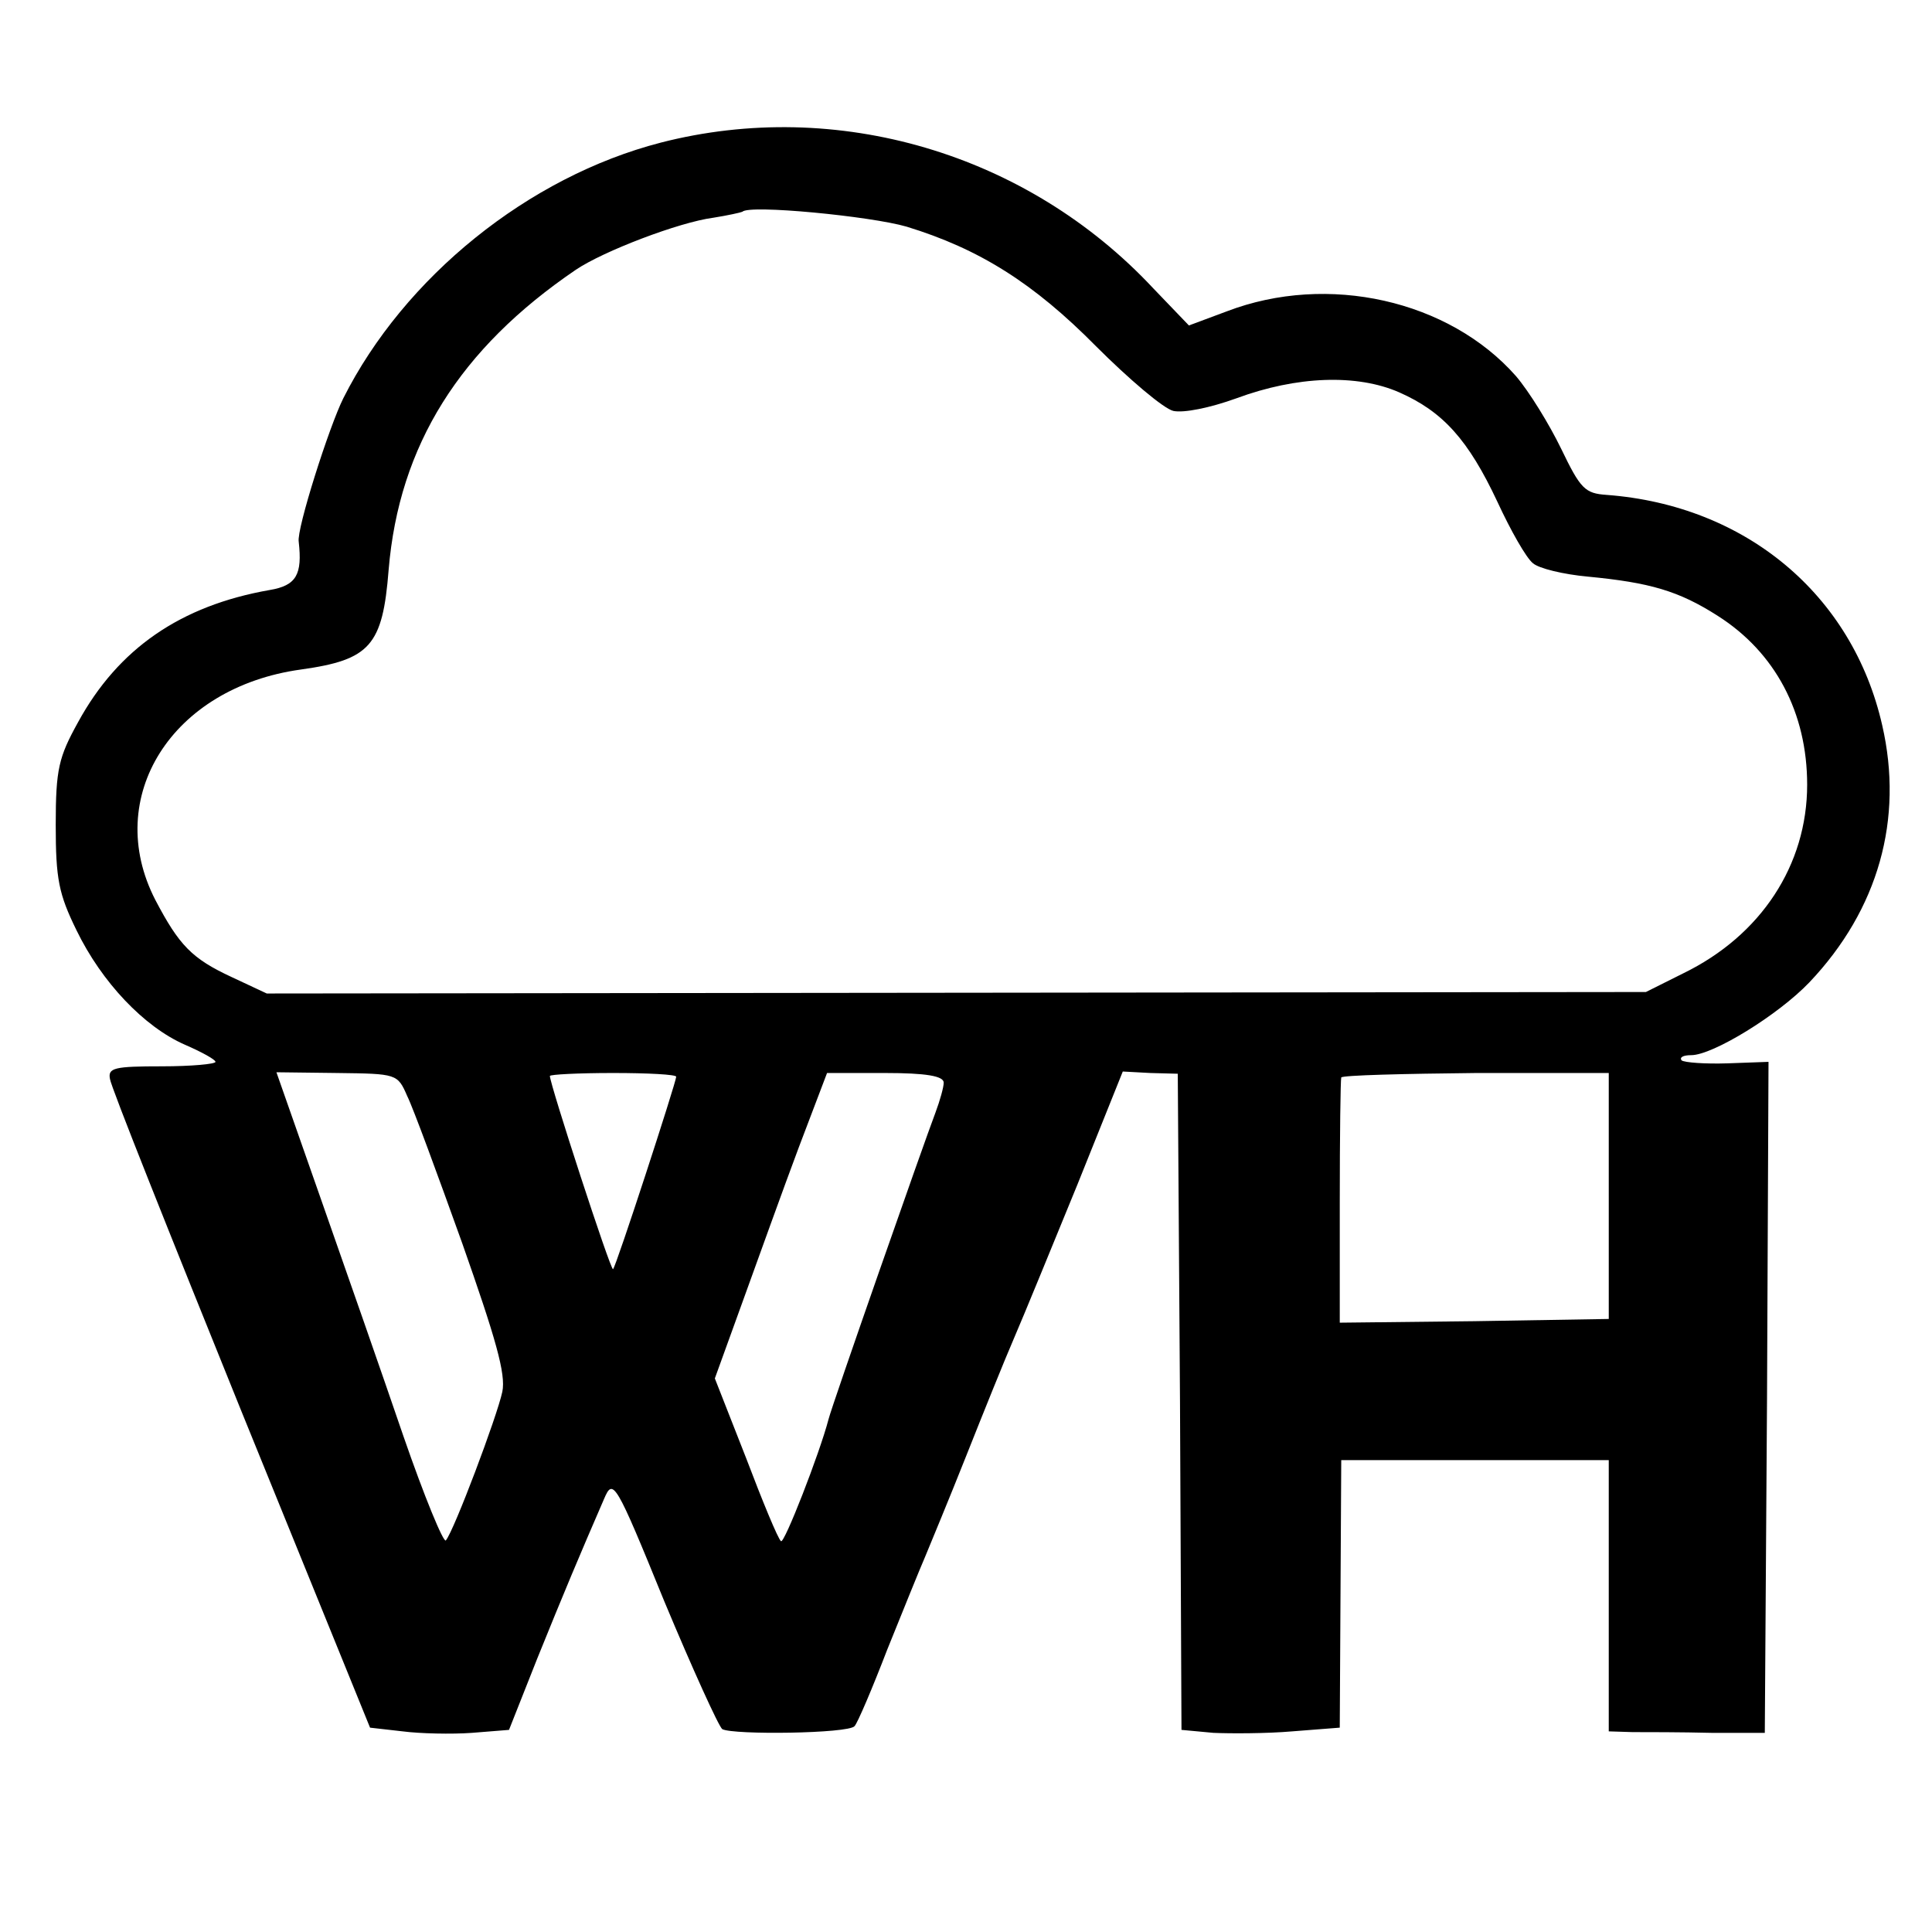
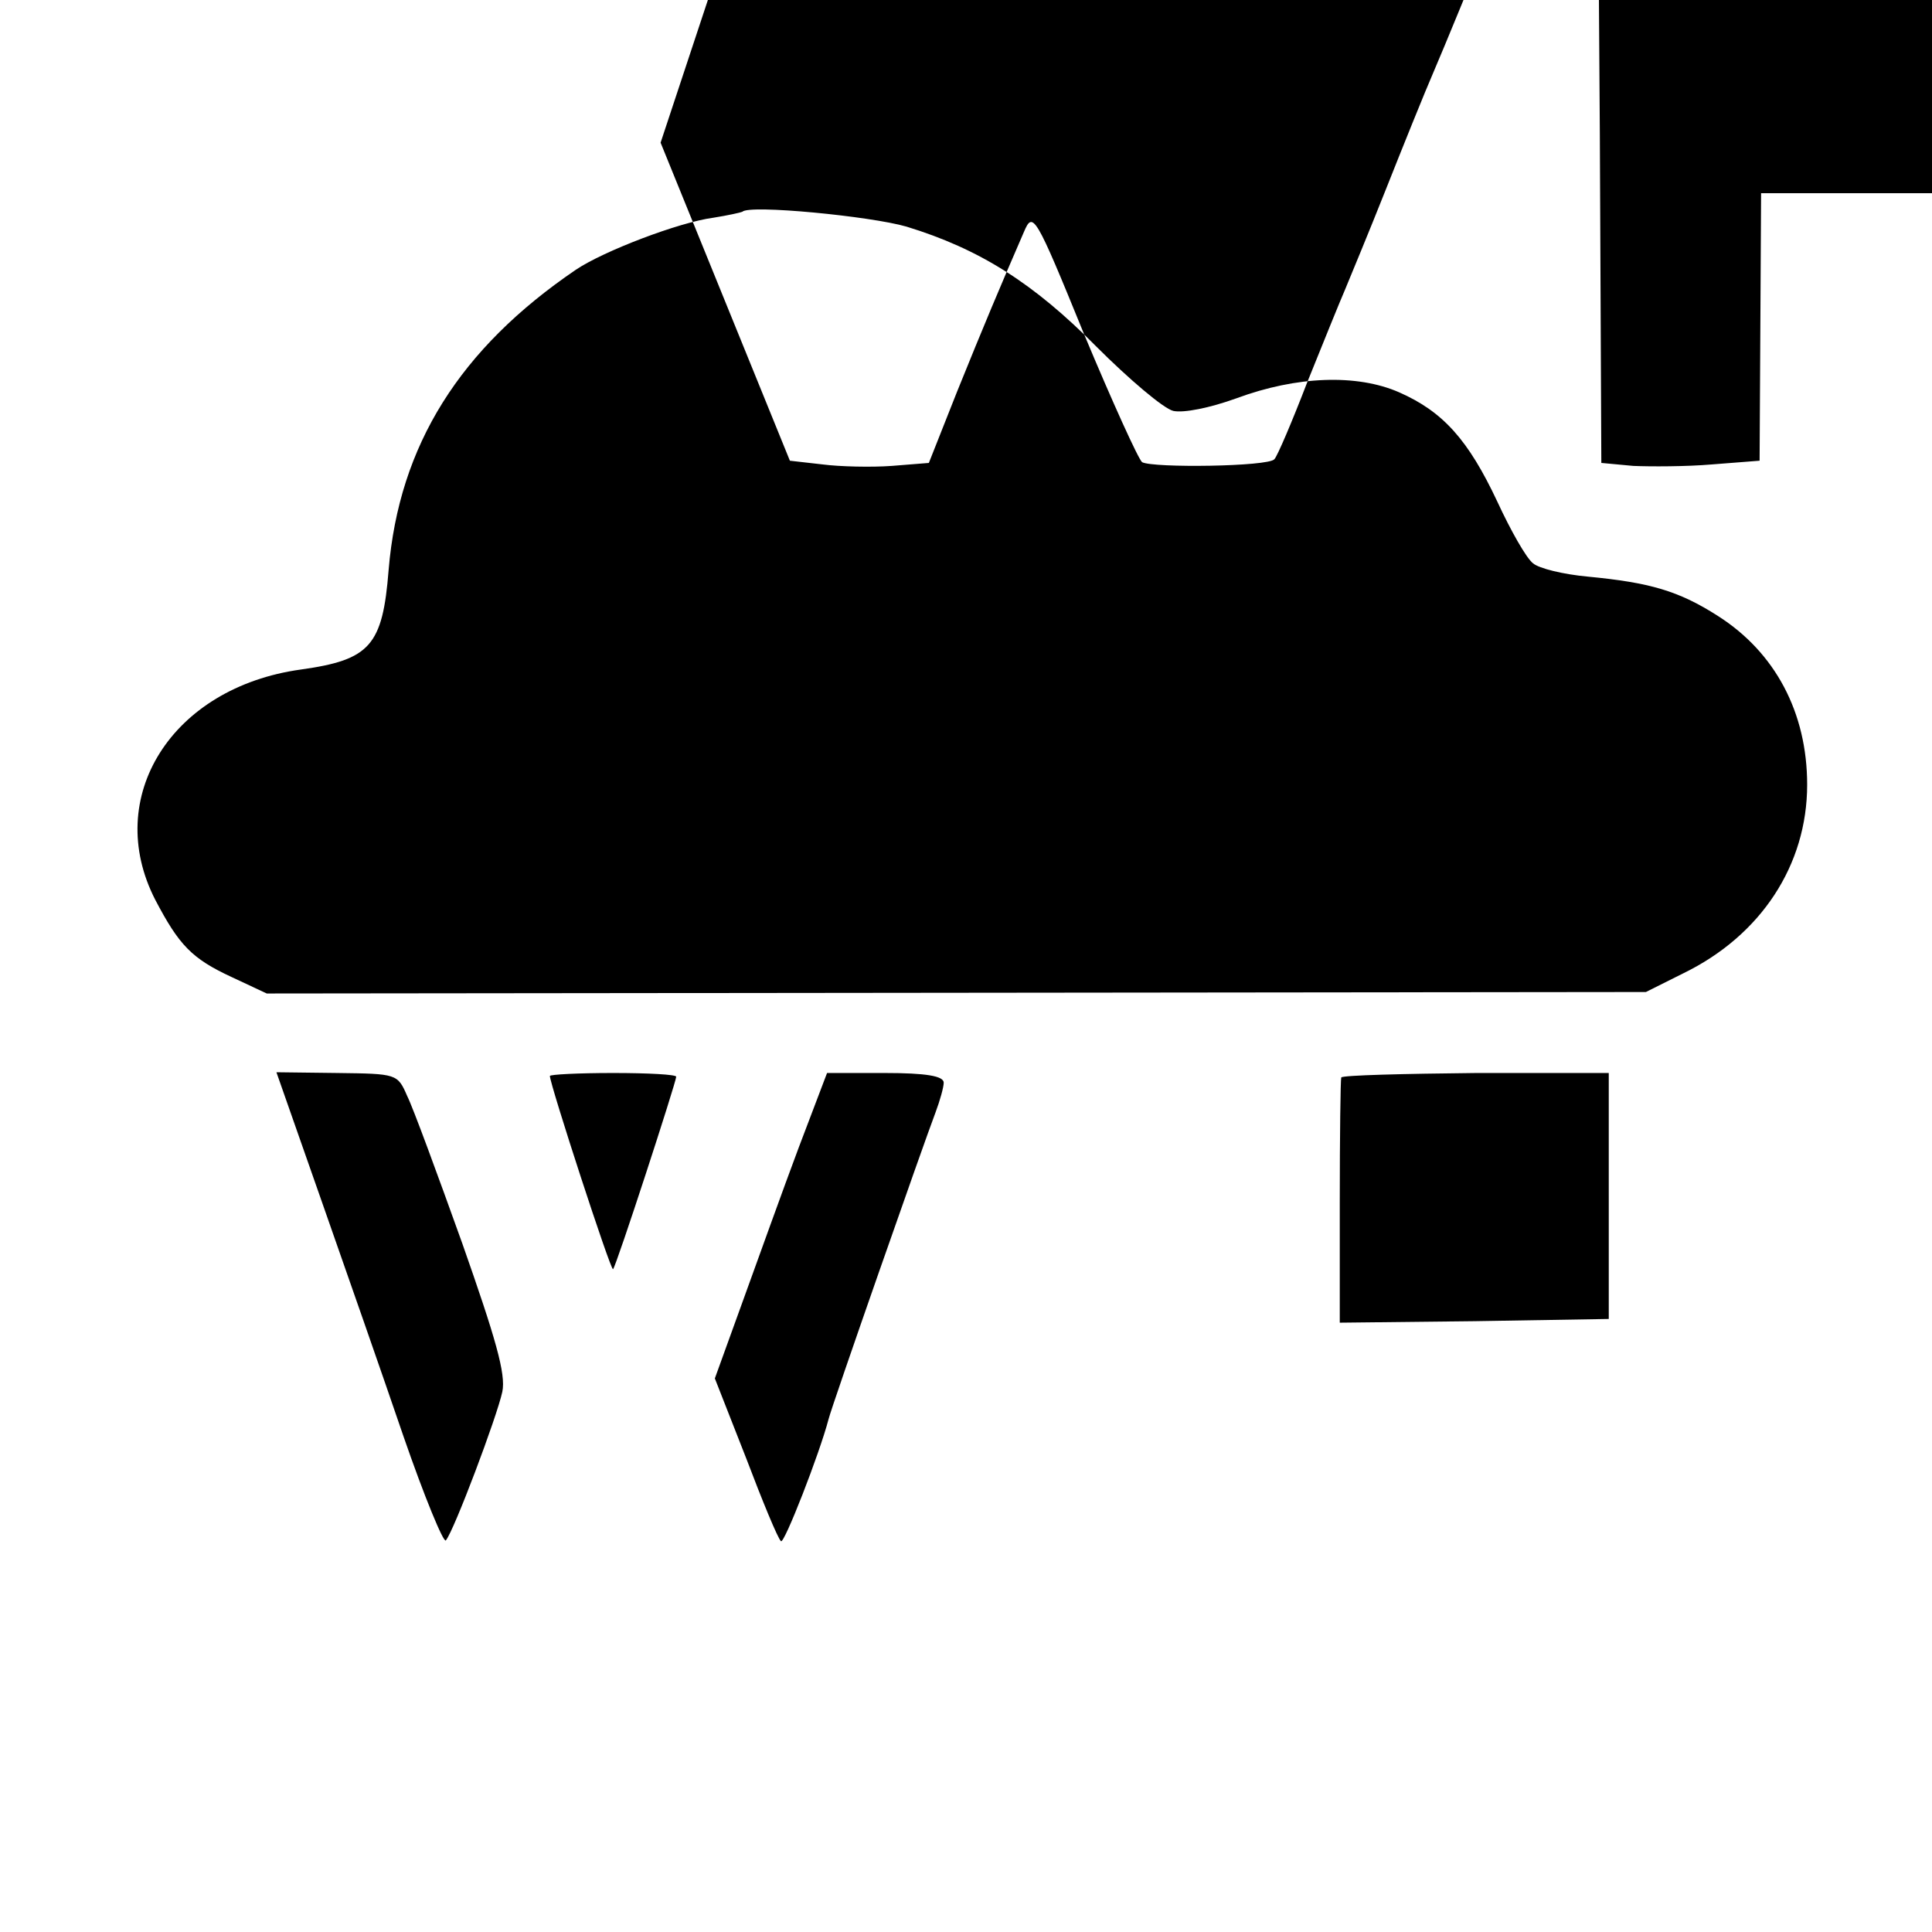
<svg xmlns="http://www.w3.org/2000/svg" version="1.0" width="260pt" height="260pt" viewBox="0 0 260 260" preserveAspectRatio="xMidYMid meet">
  <g transform="translate(0,260) scale(0.1,-0.1)" fill="#000000" stroke="none">
-     <path d="M889 2408 c-178 -46 -345 -181 -427 -344 -19 -38 -63 -176 -60 -193 5 -44 -3 -59 -39 -65 -120 -21 -204 -79 -258 -178 -26 -47 -30 -63 -30 -138 0 -73 4 -93 28 -142 34 -70 91 -130 146 -154 23 -10 41 -20 41 -23 0 -3 -33 -6 -72 -6 -64 0 -73 -2 -70 -17 1 -10 81 -210 176 -445 l174 -428 44 -5 c23 -3 66 -4 93 -2 l50 4 38 96 c36 89 57 139 90 215 12 28 15 24 81 -138 38 -91 73 -168 78 -172 15 -8 170 -6 178 4 4 4 24 51 44 103 21 52 44 109 51 125 7 17 32 77 55 135 23 58 52 130 65 160 13 30 51 123 85 206 l61 152 37 -2 37 -1 3 -442 2 -441 43 -4 c23 -1 71 -1 106 2 l64 5 1 180 1 180 180 0 180 0 0 -183 0 -182 32 -1 c18 0 66 0 106 -1 l72 0 3 451 2 452 -55 -2 c-30 -1 -58 1 -62 4 -3 4 2 7 13 7 29 0 117 54 159 98 93 98 127 220 98 346 -40 176 -184 296 -371 310 -29 2 -35 8 -61 62 -16 33 -43 77 -61 98 -90 102 -253 139 -389 87 l-51 -19 -48 50 c-170 182 -426 257 -663 196z m331 -113 c98 -30 171 -76 255 -161 44 -44 91 -84 104 -87 14 -3 49 4 85 17 81 30 162 33 219 8 59 -26 93 -64 132 -147 18 -39 39 -76 48 -83 8 -7 41 -15 74 -18 83 -8 122 -19 175 -53 77 -49 120 -130 120 -227 0 -108 -62 -203 -167 -254 l-50 -25 -928 -1 -928 -1 -47 22 c-54 25 -71 43 -103 104 -71 138 22 286 196 310 93 13 110 32 118 134 14 168 96 298 252 404 37 25 139 64 185 70 19 3 37 7 39 8 9 10 173 -6 221 -20z m-672 -1170 c8 -16 41 -106 74 -198 45 -128 59 -176 54 -200 -7 -33 -65 -187 -76 -200 -3 -4 -29 59 -57 140 -28 82 -78 225 -111 319 l-60 171 82 -1 c80 -1 81 -1 94 -31z m362 26 c0 -7 -81 -256 -85 -259 -3 -3 -85 249 -85 260 0 2 38 4 85 4 47 0 85 -2 85 -5z m360 -8 c0 -6 -5 -24 -11 -40 -16 -42 -140 -396 -144 -413 -12 -46 -60 -169 -64 -164 -4 3 -25 54 -47 112 l-42 107 38 105 c21 58 54 150 75 206 l38 100 78 0 c55 0 79 -4 79 -13z m895 -152 l0 -166 -181 -3 -181 -2 0 162 c0 90 1 165 2 168 2 3 84 5 182 6 l178 0 0 -165z" />
+     <path d="M889 2408 l174 -428 44 -5 c23 -3 66 -4 93 -2 l50 4 38 96 c36 89 57 139 90 215 12 28 15 24 81 -138 38 -91 73 -168 78 -172 15 -8 170 -6 178 4 4 4 24 51 44 103 21 52 44 109 51 125 7 17 32 77 55 135 23 58 52 130 65 160 13 30 51 123 85 206 l61 152 37 -2 37 -1 3 -442 2 -441 43 -4 c23 -1 71 -1 106 2 l64 5 1 180 1 180 180 0 180 0 0 -183 0 -182 32 -1 c18 0 66 0 106 -1 l72 0 3 451 2 452 -55 -2 c-30 -1 -58 1 -62 4 -3 4 2 7 13 7 29 0 117 54 159 98 93 98 127 220 98 346 -40 176 -184 296 -371 310 -29 2 -35 8 -61 62 -16 33 -43 77 -61 98 -90 102 -253 139 -389 87 l-51 -19 -48 50 c-170 182 -426 257 -663 196z m331 -113 c98 -30 171 -76 255 -161 44 -44 91 -84 104 -87 14 -3 49 4 85 17 81 30 162 33 219 8 59 -26 93 -64 132 -147 18 -39 39 -76 48 -83 8 -7 41 -15 74 -18 83 -8 122 -19 175 -53 77 -49 120 -130 120 -227 0 -108 -62 -203 -167 -254 l-50 -25 -928 -1 -928 -1 -47 22 c-54 25 -71 43 -103 104 -71 138 22 286 196 310 93 13 110 32 118 134 14 168 96 298 252 404 37 25 139 64 185 70 19 3 37 7 39 8 9 10 173 -6 221 -20z m-672 -1170 c8 -16 41 -106 74 -198 45 -128 59 -176 54 -200 -7 -33 -65 -187 -76 -200 -3 -4 -29 59 -57 140 -28 82 -78 225 -111 319 l-60 171 82 -1 c80 -1 81 -1 94 -31z m362 26 c0 -7 -81 -256 -85 -259 -3 -3 -85 249 -85 260 0 2 38 4 85 4 47 0 85 -2 85 -5z m360 -8 c0 -6 -5 -24 -11 -40 -16 -42 -140 -396 -144 -413 -12 -46 -60 -169 -64 -164 -4 3 -25 54 -47 112 l-42 107 38 105 c21 58 54 150 75 206 l38 100 78 0 c55 0 79 -4 79 -13z m895 -152 l0 -166 -181 -3 -181 -2 0 162 c0 90 1 165 2 168 2 3 84 5 182 6 l178 0 0 -165z" />
  </g>
</svg>